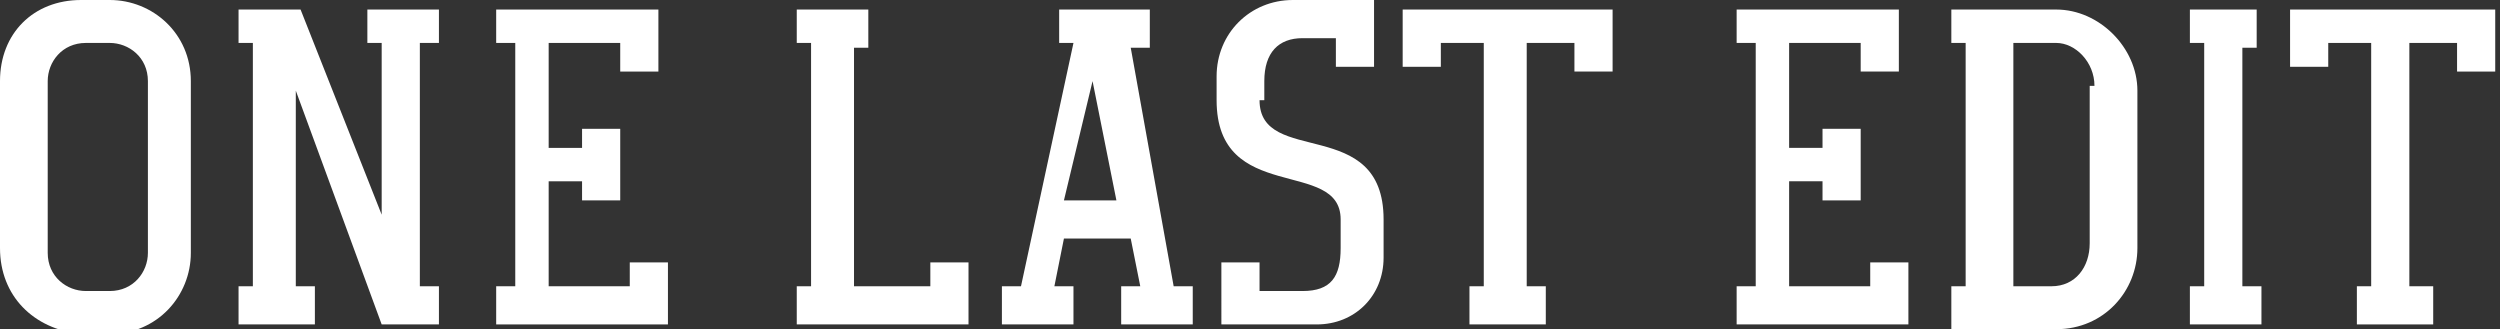
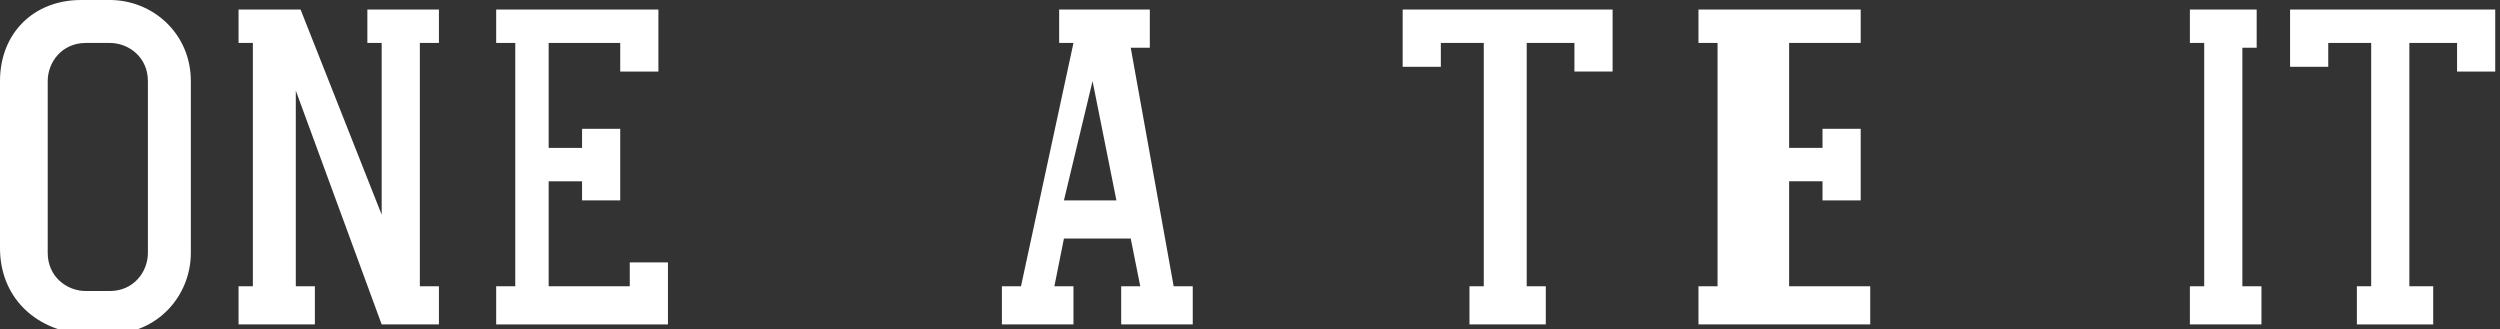
<svg xmlns="http://www.w3.org/2000/svg" version="1.1" id="Layer_1" x="0px" y="0px" viewBox="0 0 52.4 6.9" style="enable-background:new 0 0 52.4 6.9;" xml:space="preserve">
  <rect x="0" y="0" width="52.4" height="6.9" fill="#333333" stroke="none" />
  <style type="text/css">
	.st0{fill:#FFFFFF;}
</style>
  <g>
    <g>
      <g>
        <g>
          <path class="st0" d="M2.3,0C3.2,0,4,0.7,4,1.7v3.6c0,0.9-0.7,1.7-1.7,1.7H1.7C0.7,6.9,0,6.2,0,5.2V1.7C0,0.7,0.7,0,1.7,0H2.3z       M3.1,1.7c0-0.5-0.4-0.8-0.8-0.8H1.8c-0.5,0-0.8,0.4-0.8,0.8v3.6c0,0.5,0.4,0.8,0.8,0.8h0.5c0.5,0,0.8-0.4,0.8-0.8V1.7z" />
          <path class="st0" d="M9.2,0.9H8.8V6h0.4v0.8H8L6.2,1.9V6h0.4v0.8H5V6h0.3V0.9H5V0.2h1.3L8,4.5V0.9H7.7V0.2h1.5V0.9z" />
          <path class="st0" d="M13.2,6V5.5H14v1.3h-3.6V6h0.4V0.9h-0.4V0.2h3.4v1.3h-0.8V0.9h-1.5v2.2h0.7V2.7h0.8v1.5h-0.8V3.8h-0.7V6      H13.2z" />
          <g>
-             <path class="st0" d="M19.5,6V5.5h0.8v1.3h-3.6V6h0.3V0.9h-0.3V0.2h1.5v0.8h-0.3V6H19.5z" />
            <path class="st0" d="M24.6,6h0.4v0.8h-1.5V6h0.4l-0.2-1h-1.4l-0.2,1h0.4v0.8h-1.5V6h0.4l1.1-5.1h-0.3V0.2h1.9v0.8h-0.4L24.6,6z        M22.3,4.2h1.1l-0.5-2.5L22.3,4.2z" />
-             <path class="st0" d="M26.4,2.1c0,1.4,2.6,0.3,2.6,2.5v0.8c0,0.8-0.6,1.4-1.4,1.4h-2V5.5h0.8v0.6h0.9c0.6,0,0.8-0.3,0.8-0.9V4.6       c0-1.3-2.6-0.3-2.6-2.5V1.6c0-0.9,0.7-1.6,1.6-1.6h1.7v1.4H28V0.8h-0.7c-0.5,0-0.8,0.3-0.8,0.9V2.1z" />
            <path class="st0" d="M29.6,0.2h4.2v1.3H33V0.9h-1V6h0.4v0.8h-1.6V6h0.3V0.9h-0.9v0.5h-0.8V0.2z" />
          </g>
-           <path class="st0" d="M39.2,6V5.5h0.8v1.3h-3.6V6h0.4V0.9h-0.4V0.2h3.4v1.3H39V0.9h-1.5v2.2h0.7V2.7H39v1.5h-0.8V3.8h-0.7V6H39.2      z" />
-           <path class="st0" d="M43.1,0.2c0.9,0,1.7,0.8,1.7,1.7v3.3c0,0.9-0.7,1.7-1.7,1.7h-2.2V6h0.3V0.9h-0.3V0.2H43.1z M43.9,1.8      c0-0.5-0.4-0.9-0.8-0.9h-0.9V6H43c0.5,0,0.8-0.4,0.8-0.9V1.8z" />
+           <path class="st0" d="M39.2,6V5.5v1.3h-3.6V6h0.4V0.9h-0.4V0.2h3.4v1.3H39V0.9h-1.5v2.2h0.7V2.7H39v1.5h-0.8V3.8h-0.7V6H39.2      z" />
          <path class="st0" d="M45.8,0.2h1.5v0.8H47V6h0.4v0.8h-1.5V6h0.3V0.9h-0.3V0.2z" />
          <path class="st0" d="M48.1,0.2h4.2v1.3h-0.8V0.9h-1V6H51v0.8h-1.6V6h0.3V0.9h-0.9v0.5h-0.8V0.2z" />
        </g>
      </g>
    </g>
  </g>
</svg>